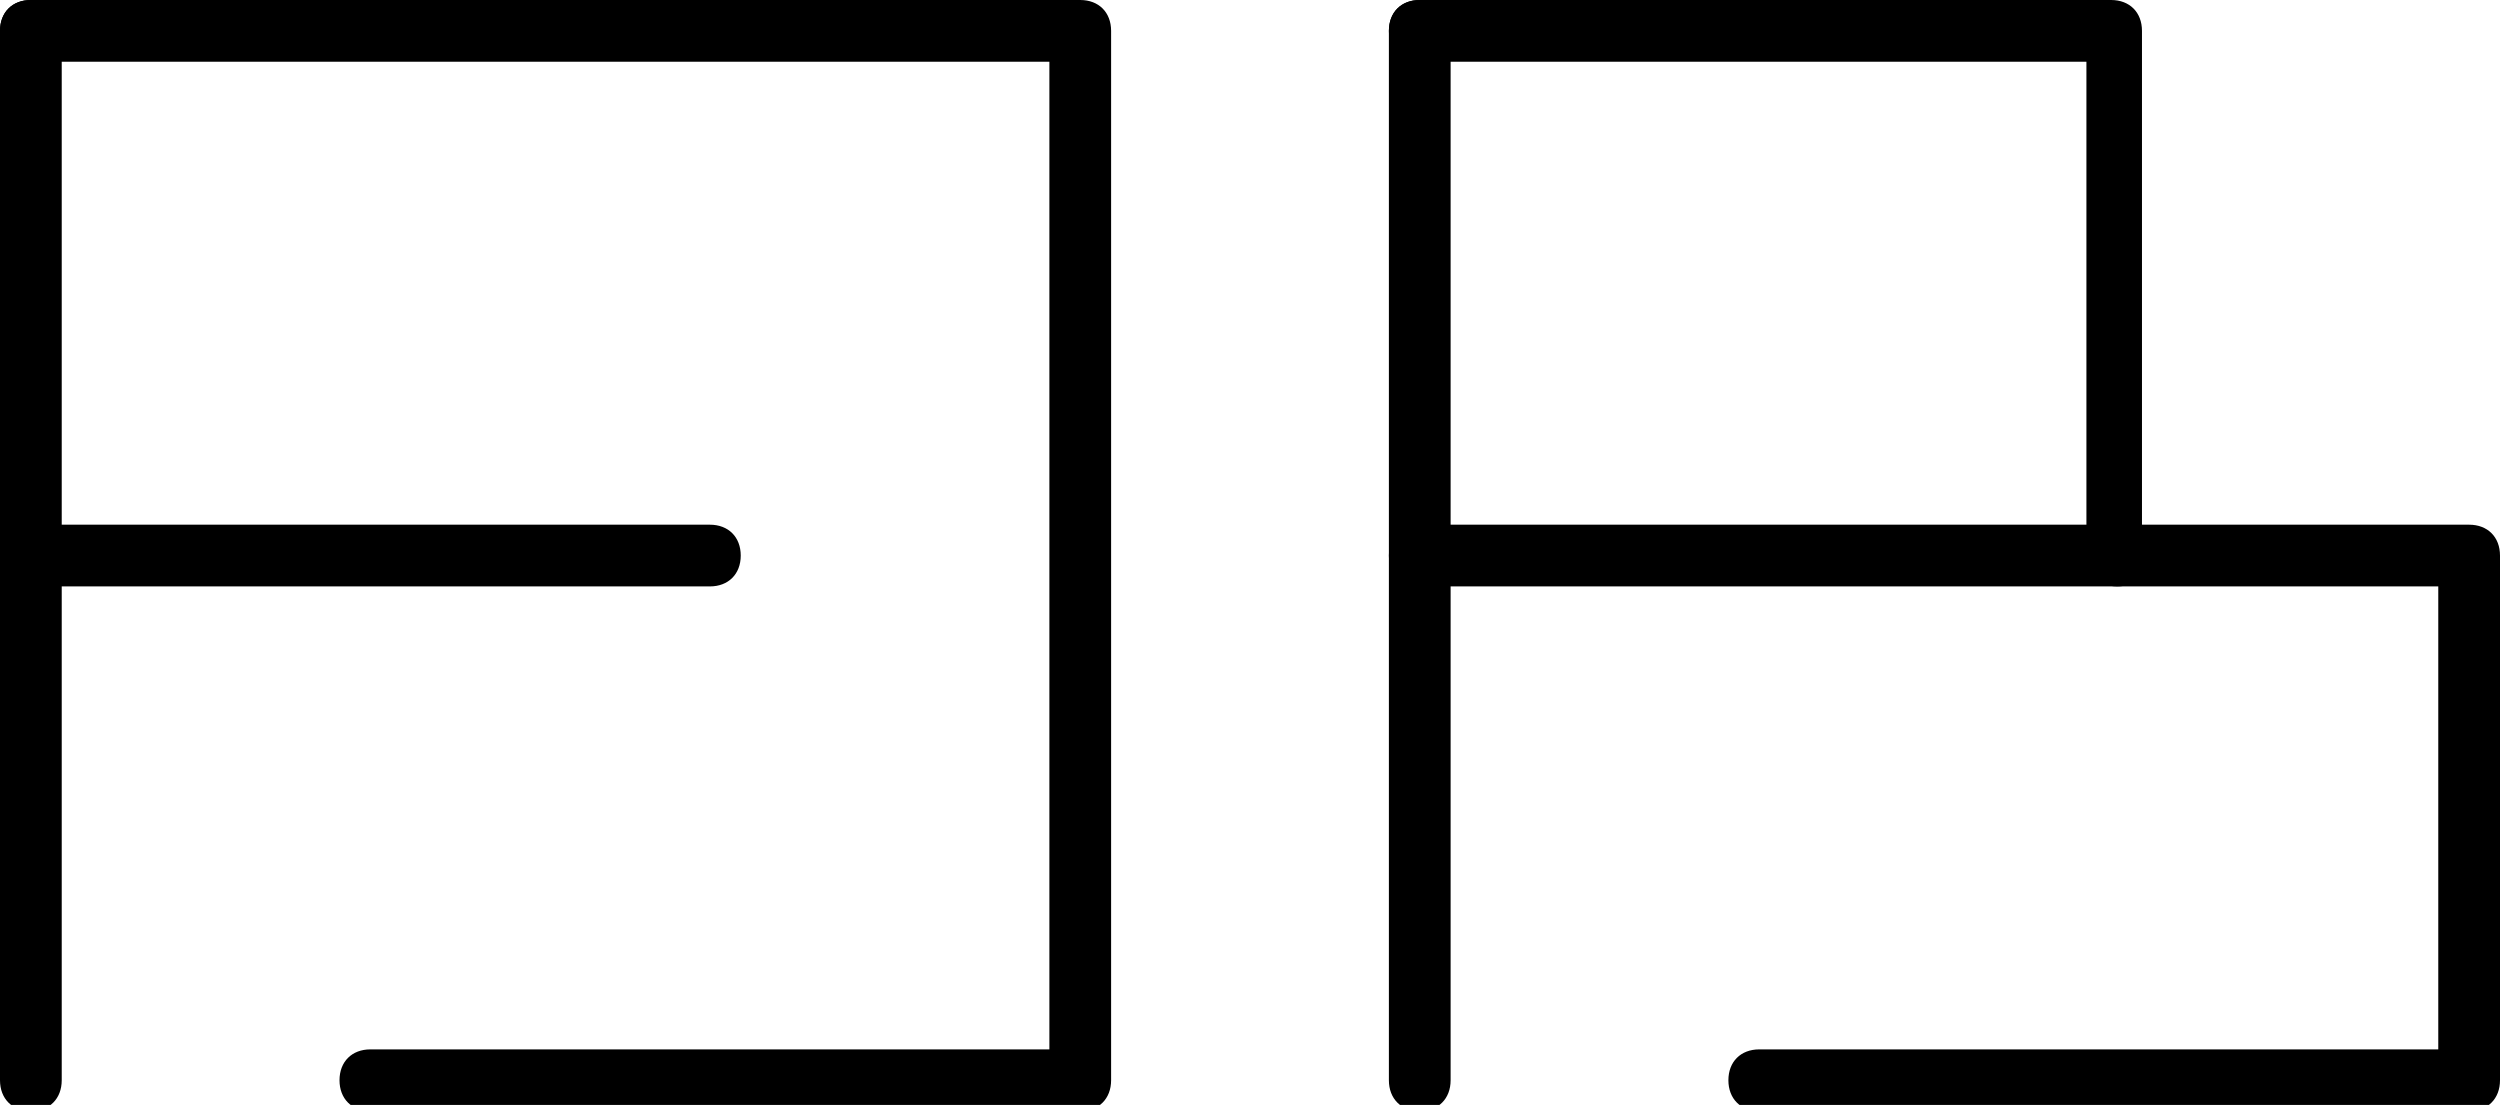
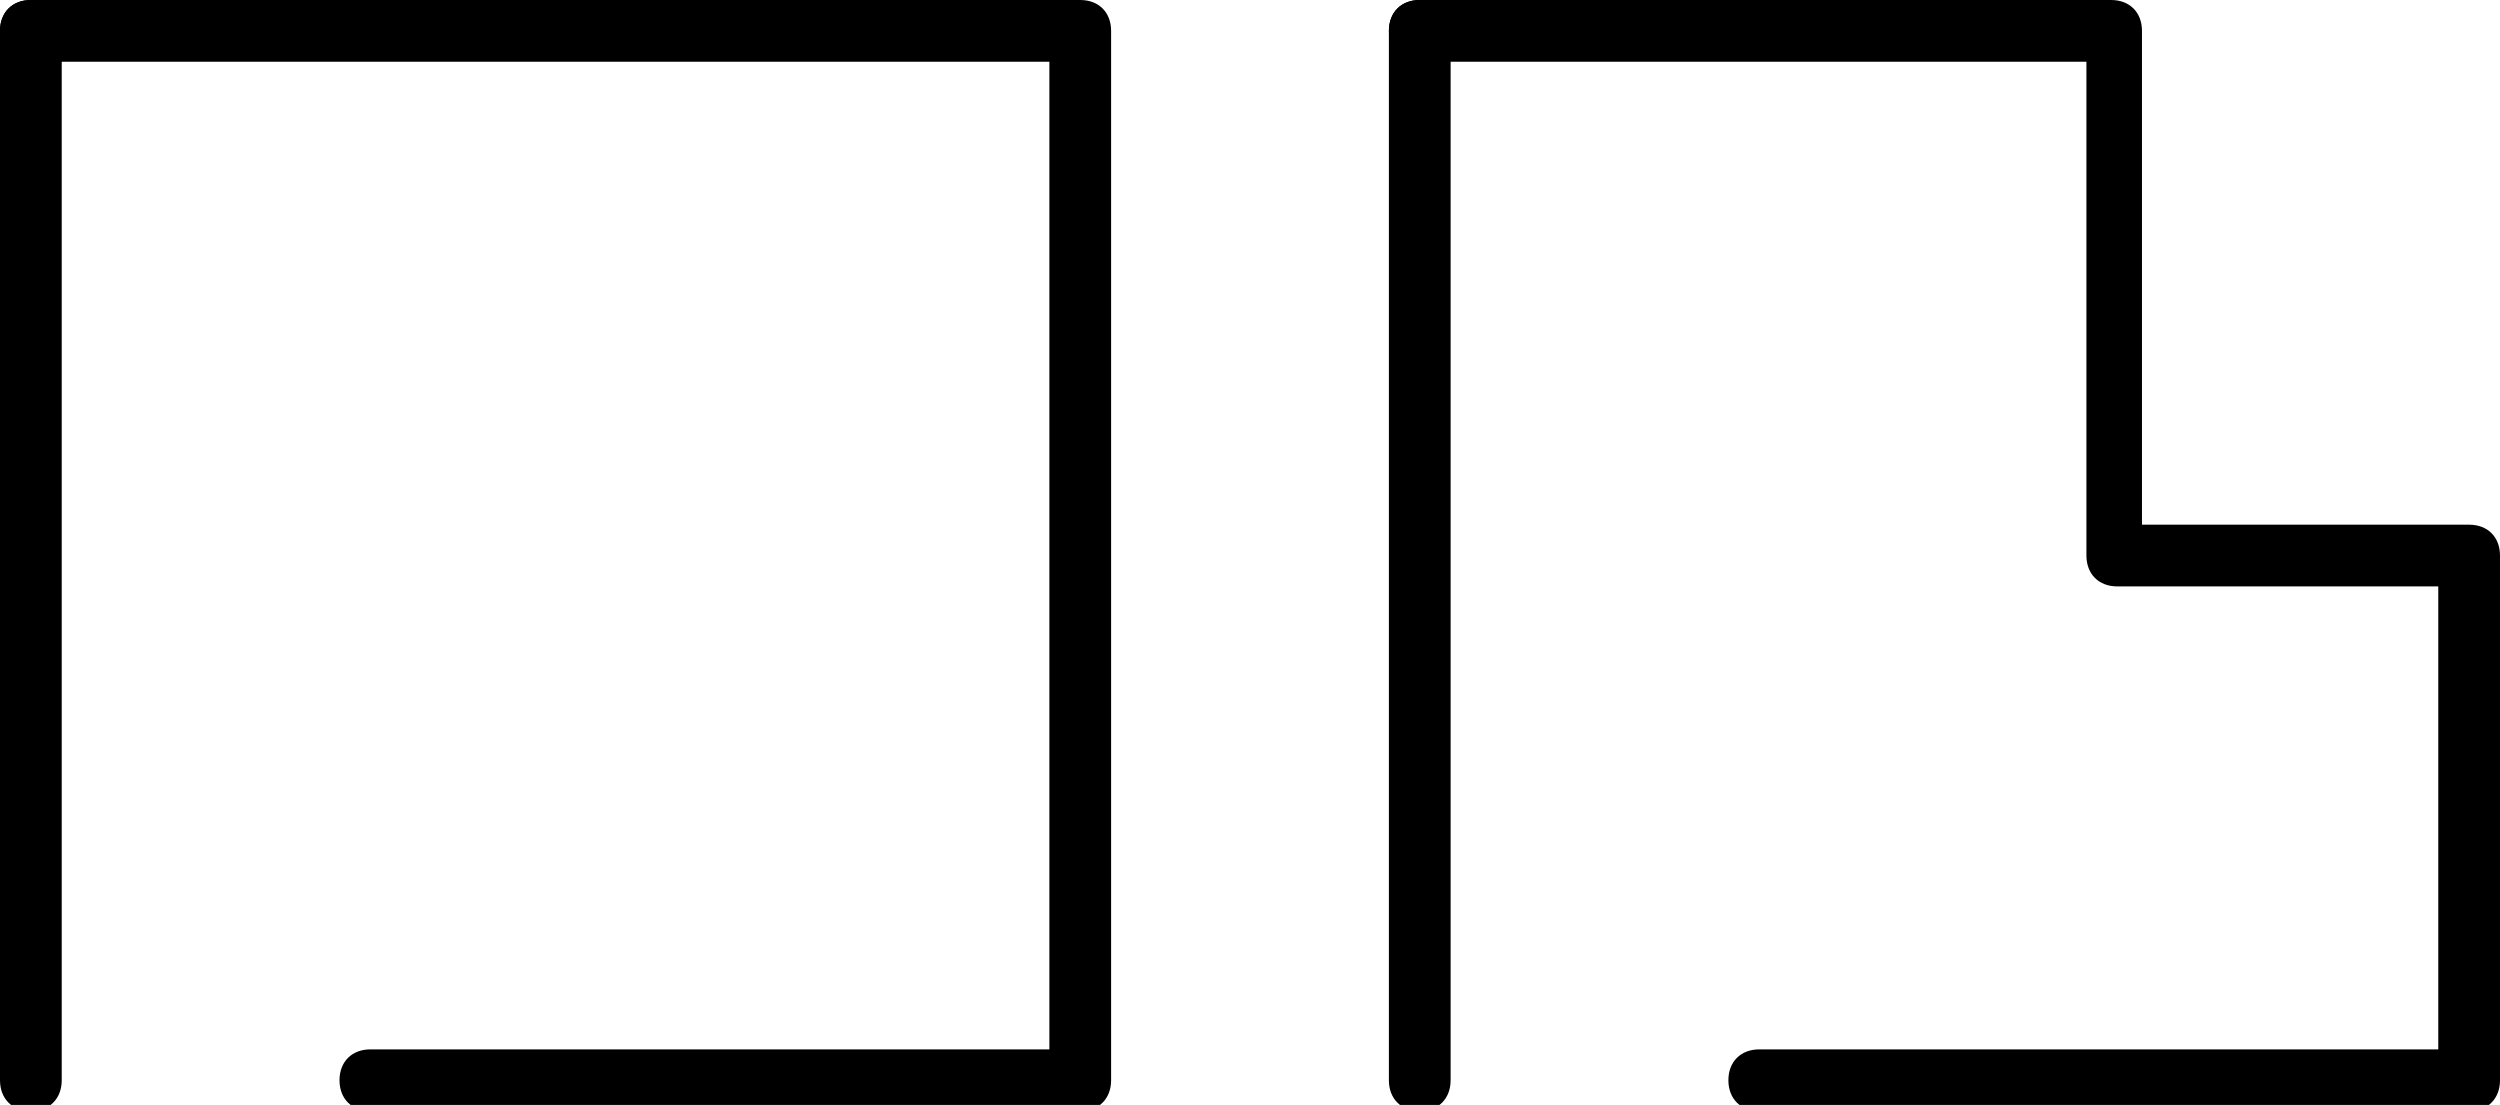
<svg xmlns="http://www.w3.org/2000/svg" version="1.1" x="0px" y="0px" viewBox="0 0 40.5 17.9" style="enable-background:new 0 0 40.5 17.9;" xml:space="preserve">
  <style type="text/css">
	.st0{display:none;}
	.st1{display:inline;fill:#010101;stroke:#000000;stroke-linecap:round;stroke-miterlimit:10;}
	.st2{display:inline;fill:#010101;}
	.st3{fill:#010101;}
</style>
  <g id="Arrows" class="st0">
-     <line class="st1" x1="31.5" y1="0.5" x2="0.5" y2="0.5" />
    <path class="st2" d="M10.5,17.8c0.2-0.2,0.2-0.5,0-0.7L1.8,9.4h29.7c0.3,0,0.5-0.2,0.5-0.5s-0.2-0.5-0.5-0.5H1.8l8.7-7.6   c0.2-0.2,0.2-0.5,0-0.7s-0.5-0.2-0.7,0L0.1,8.6l0,0L0,8.8l0,0C0,8.9,0,8.9,0,9s0,0.1,0,0.2l0,0l0.1,0.1l0,0l9.7,8.5   C10,18.1,10.4,18,10.5,17.8z" />
  </g>
  <g id="Ebene_2">
    <path d="M17.5,18H6c-0.3,0-0.5-0.2-0.5-0.5S5.7,17,6,17h11V1H0.5C0.2,1,0,0.8,0,0.5S0.2,0,0.5,0h17C17.8,0,18,0.2,18,0.5v17   C18,17.8,17.8,18,17.5,18z" />
    <g>
      <line class="st3" x1="11.5" y1="8.9" x2="0.5" y2="8.9" />
-       <path d="M11.5,9.5h-11C0.2,9.5,0,9.2,0,9s0.2-0.5,0.5-0.5h11C11.8,8.5,12,8.7,12,9S11.8,9.5,11.5,9.5z" />
    </g>
    <g>
      <line class="st3" x1="0.5" y1="0.5" x2="0.5" y2="17.5" />
      <path d="M0.5,18C0.2,18,0,17.8,0,17.5v-17C0,0.2,0.2,0,0.5,0S1,0.2,1,0.5v17C1,17.8,0.8,18,0.5,18z" />
    </g>
    <path d="M40,18H28.5c-0.3,0-0.5-0.2-0.5-0.5s0.2-0.5,0.5-0.5h11V9.5h-5.2c-0.3,0-0.5-0.2-0.5-0.5V1H23c-0.3,0-0.5-0.2-0.5-0.5   S22.7,0,23,0h11.2c0.3,0,0.5,0.2,0.5,0.5v8H40c0.3,0,0.5,0.2,0.5,0.5v8.5C40.5,17.8,40.3,18,40,18z" />
    <g>
-       <line class="st3" x1="23" y1="8.9" x2="31" y2="8.9" />
-       <path d="M34.3,9.5H23c-0.3,0-0.5-0.2-0.5-0.5s0.2-0.5,0.5-0.5h11.3c0.3,0,0.5,0.2,0.5,0.5S34.6,9.5,34.3,9.5z" />
-     </g>
+       </g>
    <g>
      <line class="st3" x1="23" y1="0.5" x2="23" y2="17.5" />
      <path d="M23,18c-0.3,0-0.5-0.2-0.5-0.5v-17C22.5,0.2,22.7,0,23,0s0.5,0.2,0.5,0.5v17C23.5,17.8,23.3,18,23,18z" />
    </g>
  </g>
</svg>